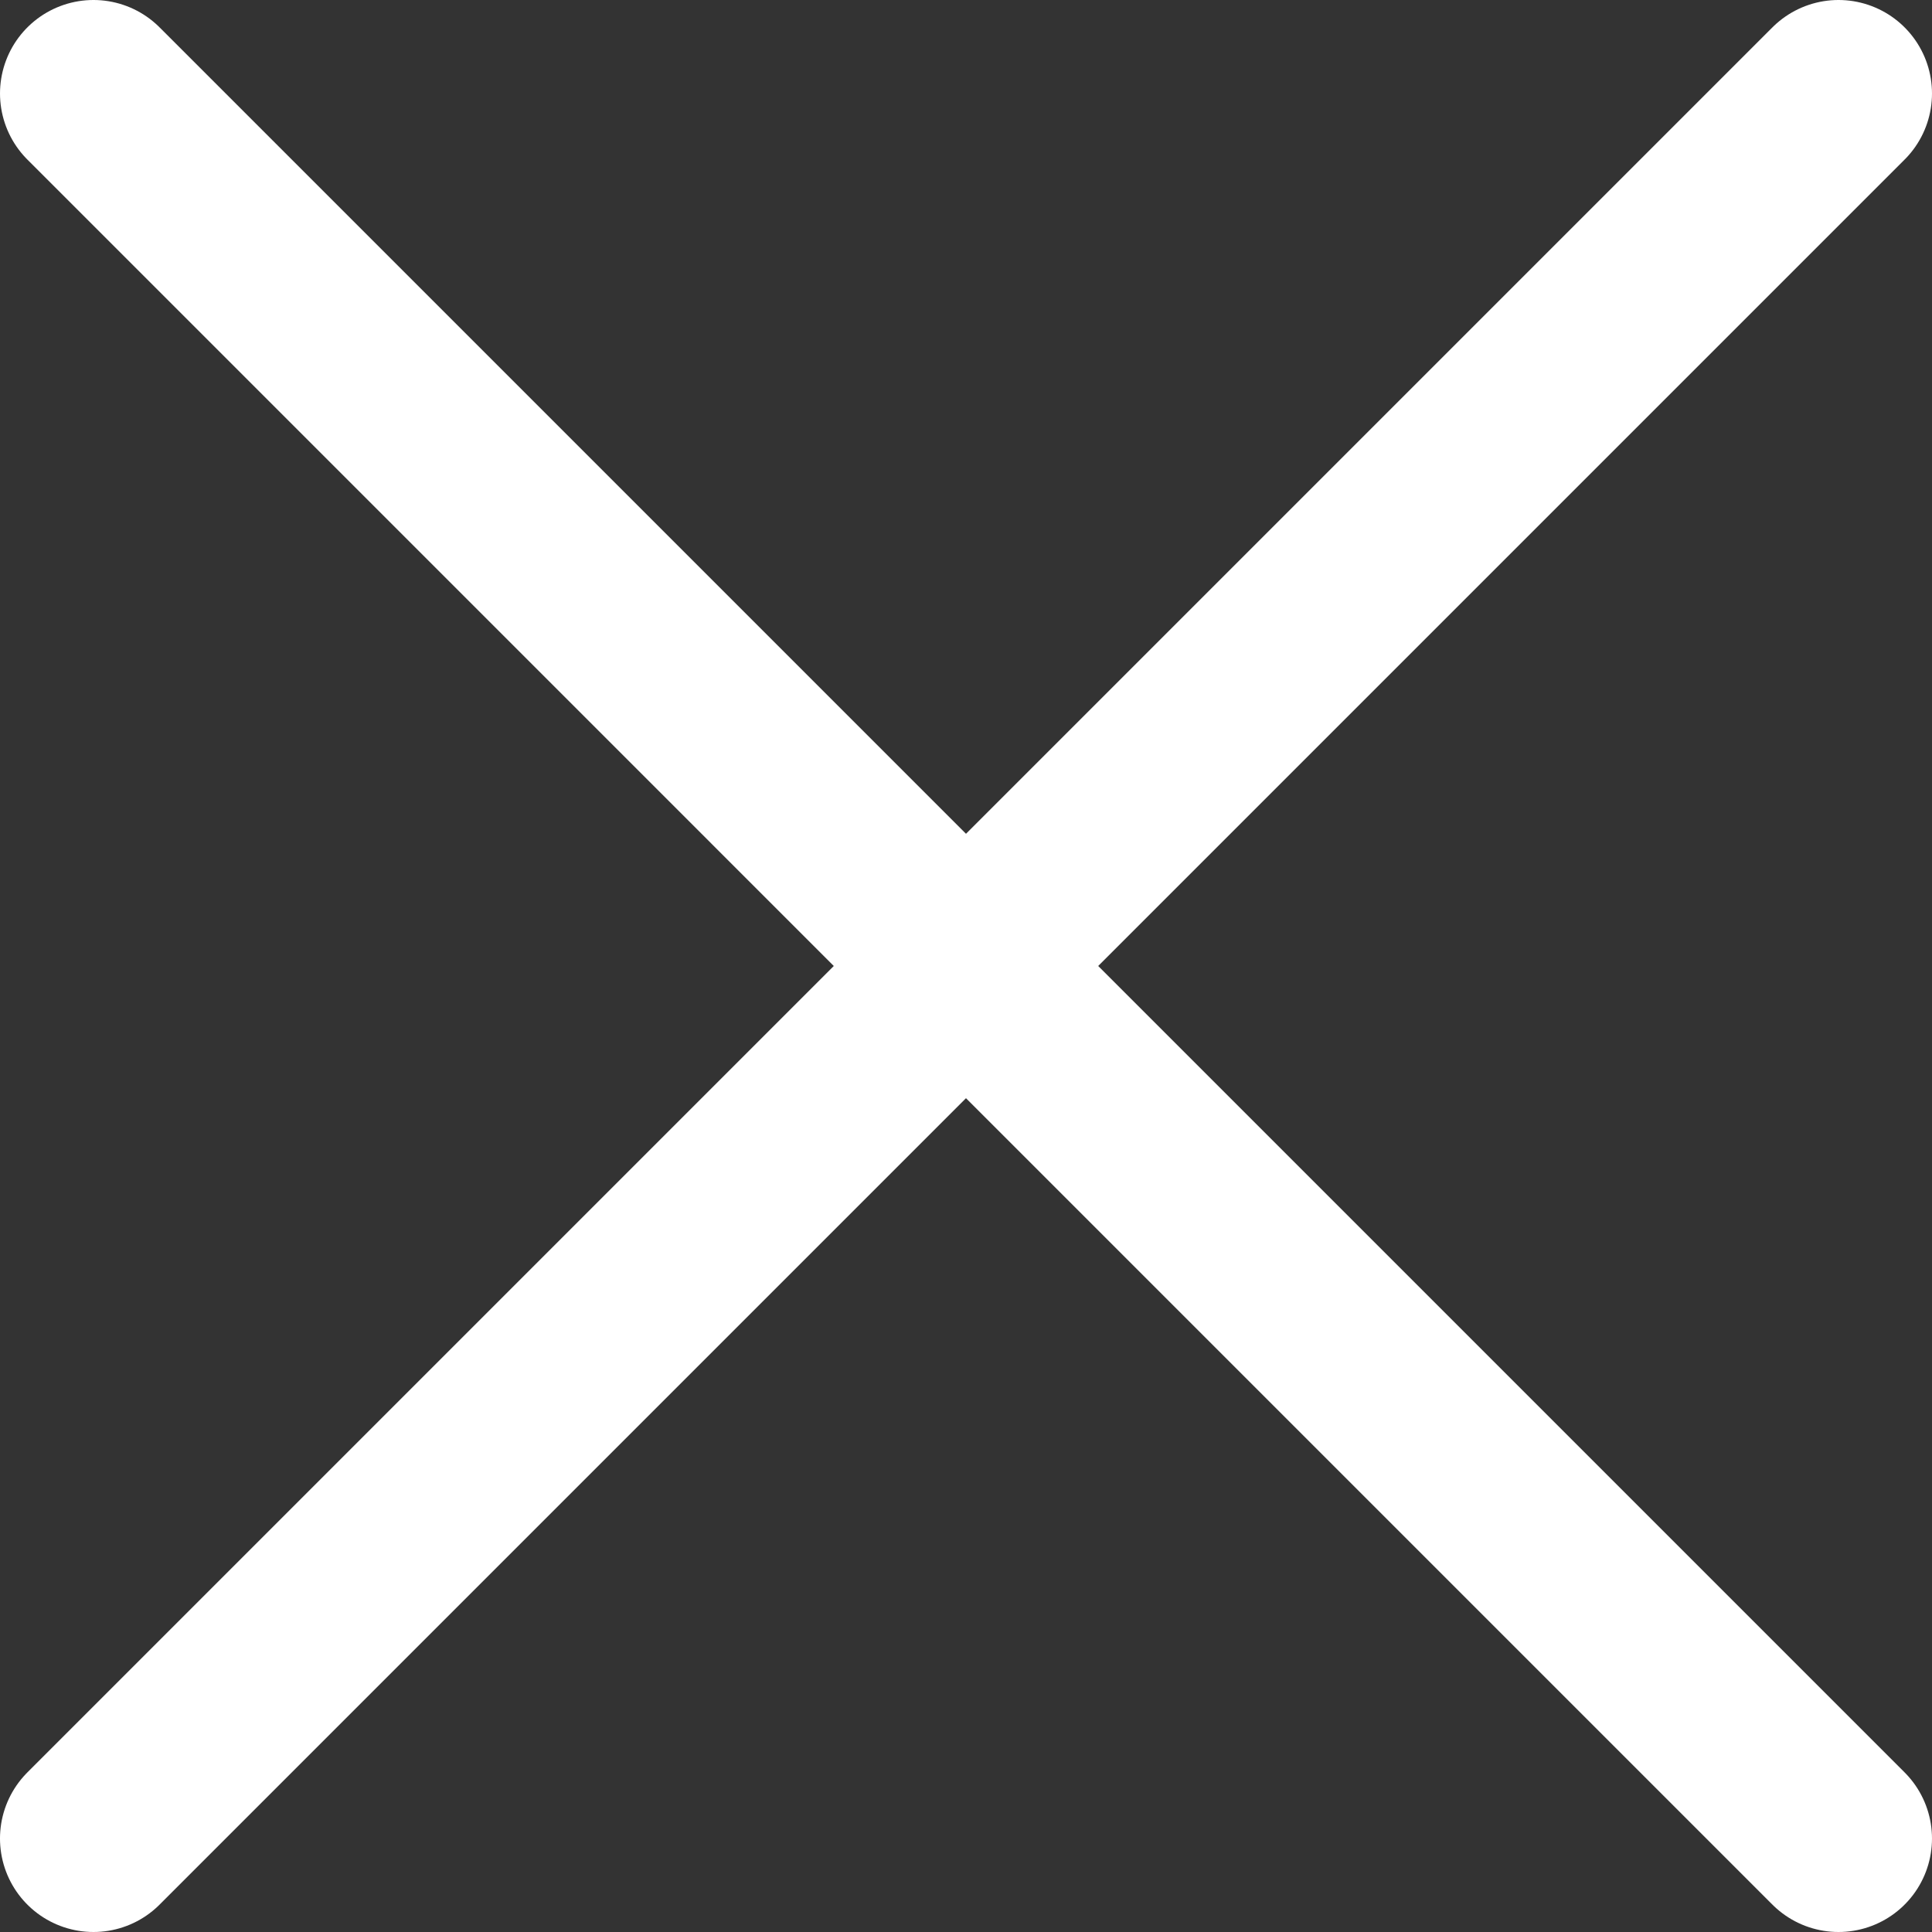
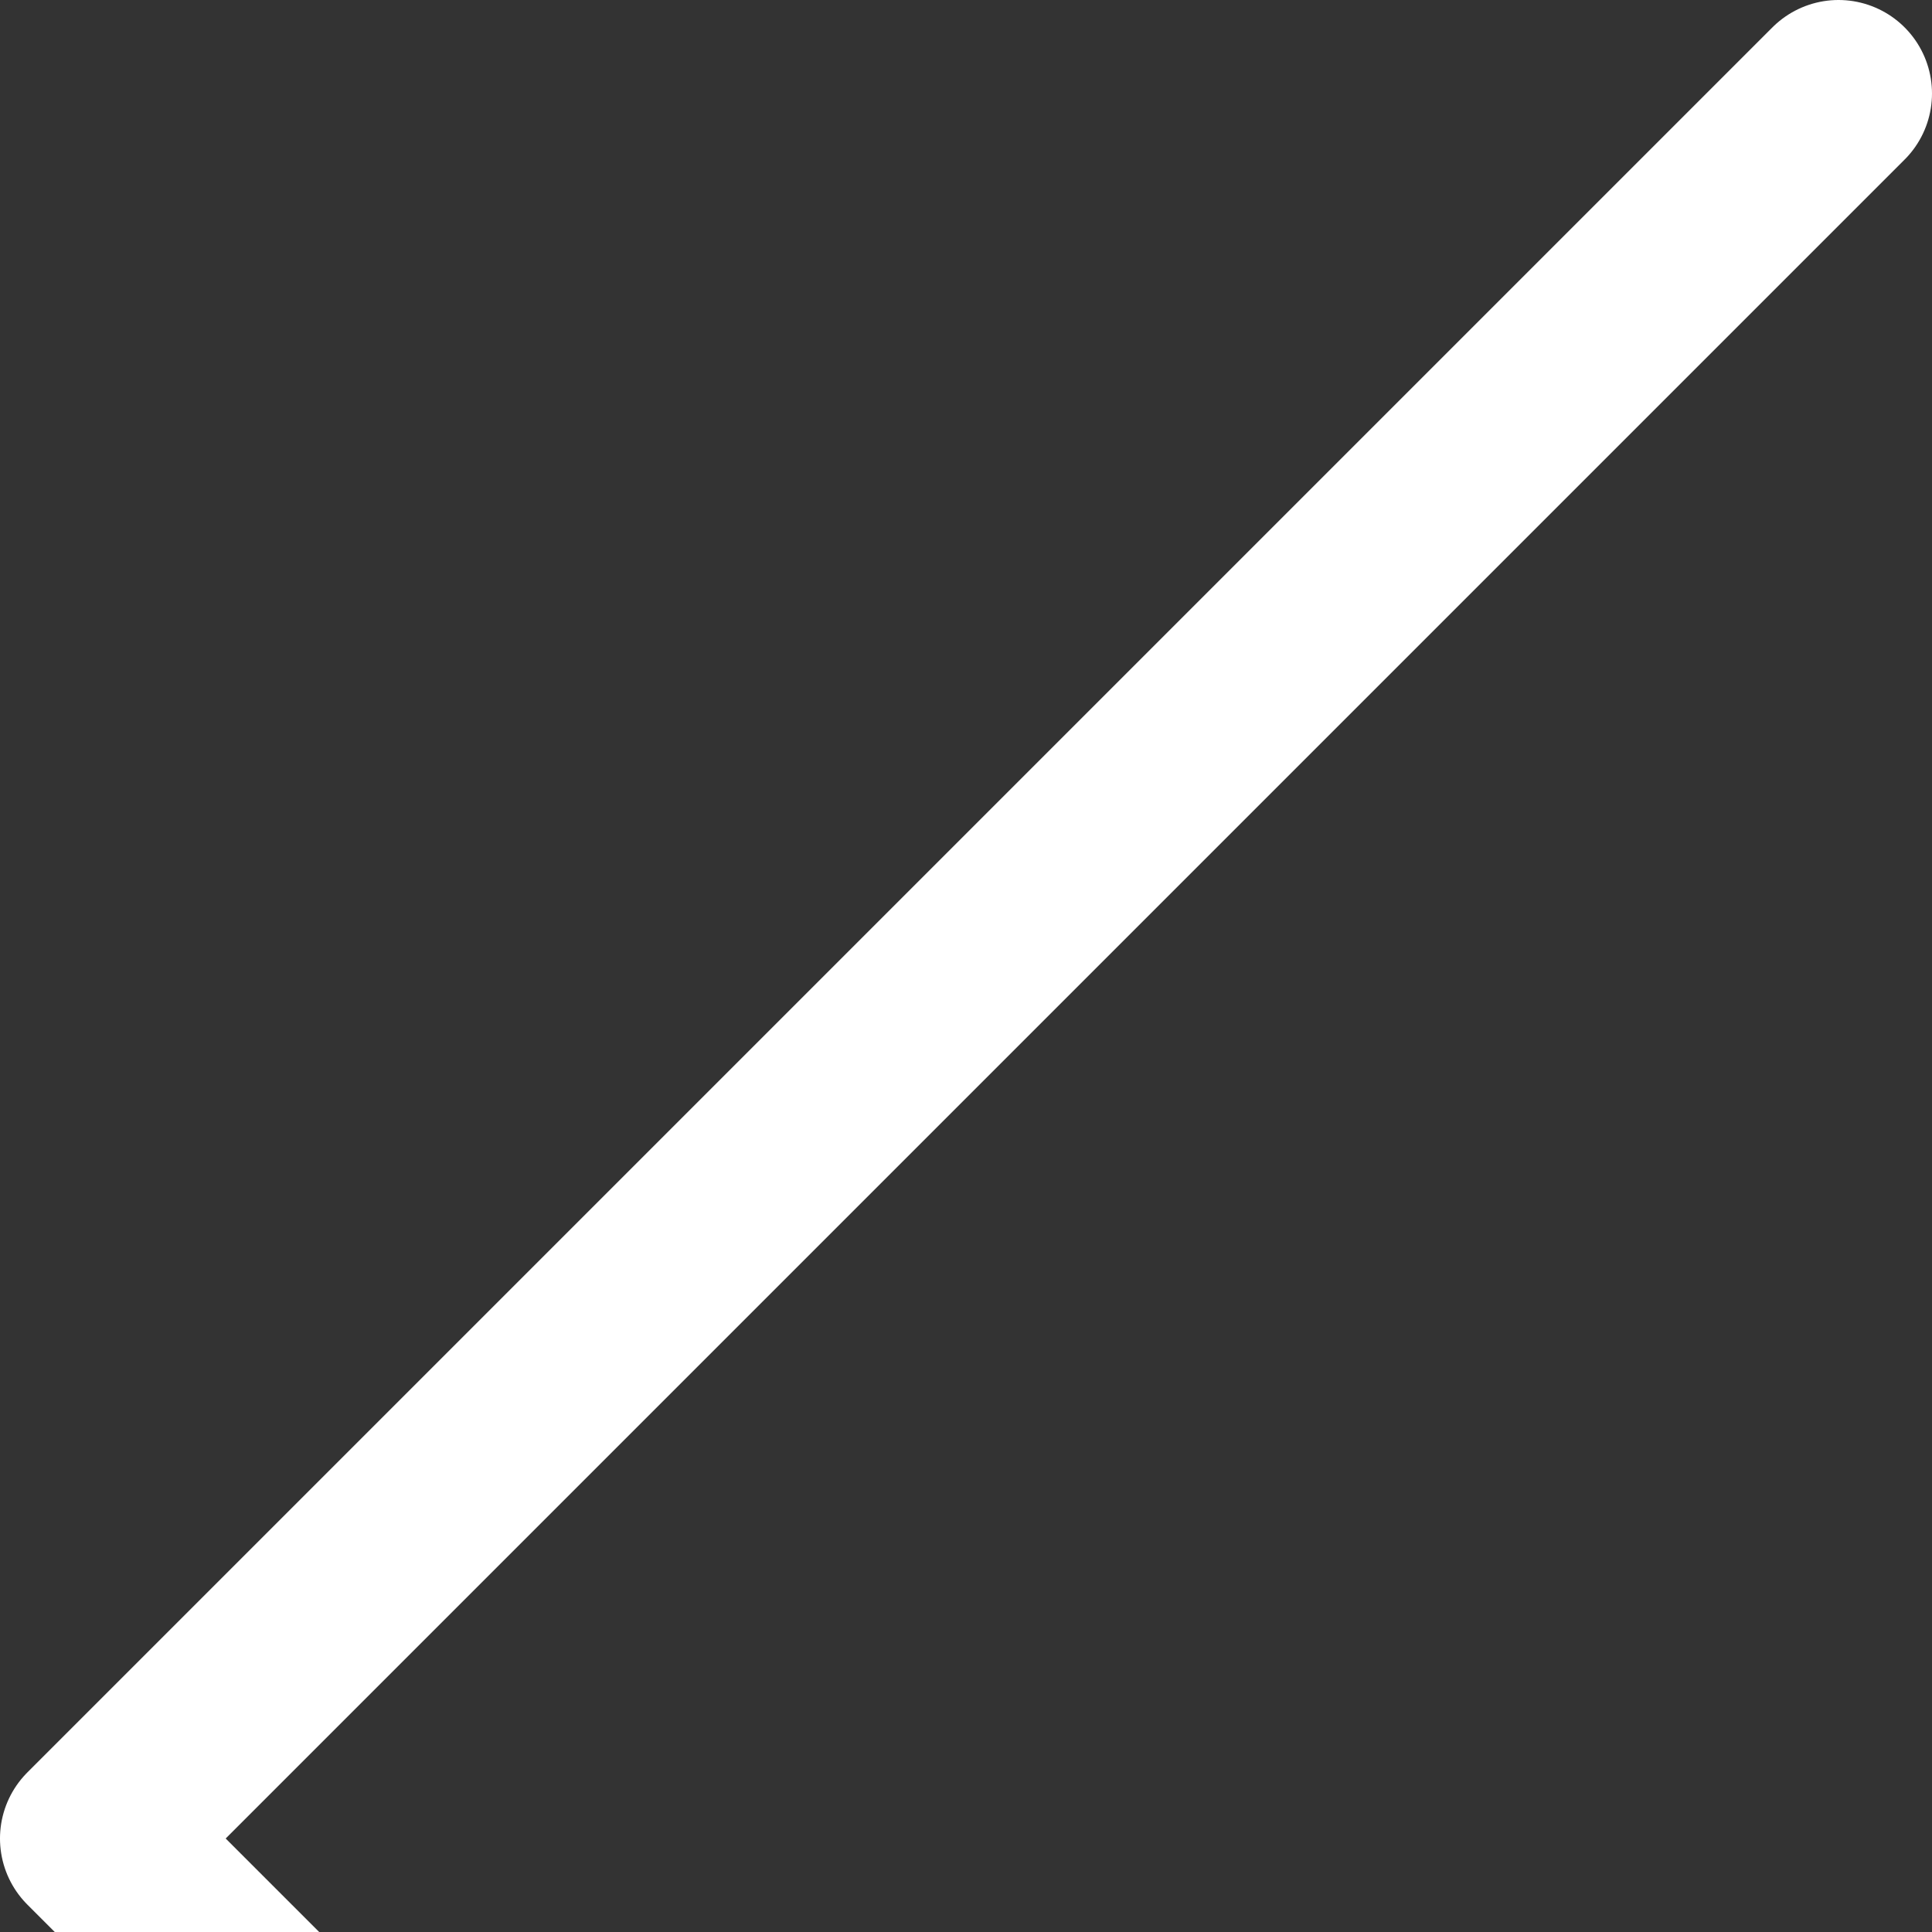
<svg xmlns="http://www.w3.org/2000/svg" xml:space="preserve" width="1615px" height="1615px" version="1.1" style="shape-rendering:geometricPrecision; text-rendering:geometricPrecision; image-rendering:optimizeQuality; fill-rule:evenodd; clip-rule:evenodd" viewBox="0 0 1615 1615">
  <rect x="0" y="0" width="1615" height="1615" fill="#333333" stroke="none" />
  <defs>
    <style type="text/css"> .str0 {stroke:white;stroke-width:156.29;stroke-linecap:round;stroke-linejoin:round;stroke-miterlimit:22.926} .fil0 {fill:none} </style>
  </defs>
  <g id="Слой_x0020_1">
-     <path class="fil0 str0" d="M1536.85 78.14l-1458.71 1458.71m0.01 -1458.71l1458.7 1458.71" />
+     <path class="fil0 str0" d="M1536.85 78.14l-1458.71 1458.71l1458.7 1458.71" />
  </g>
</svg>